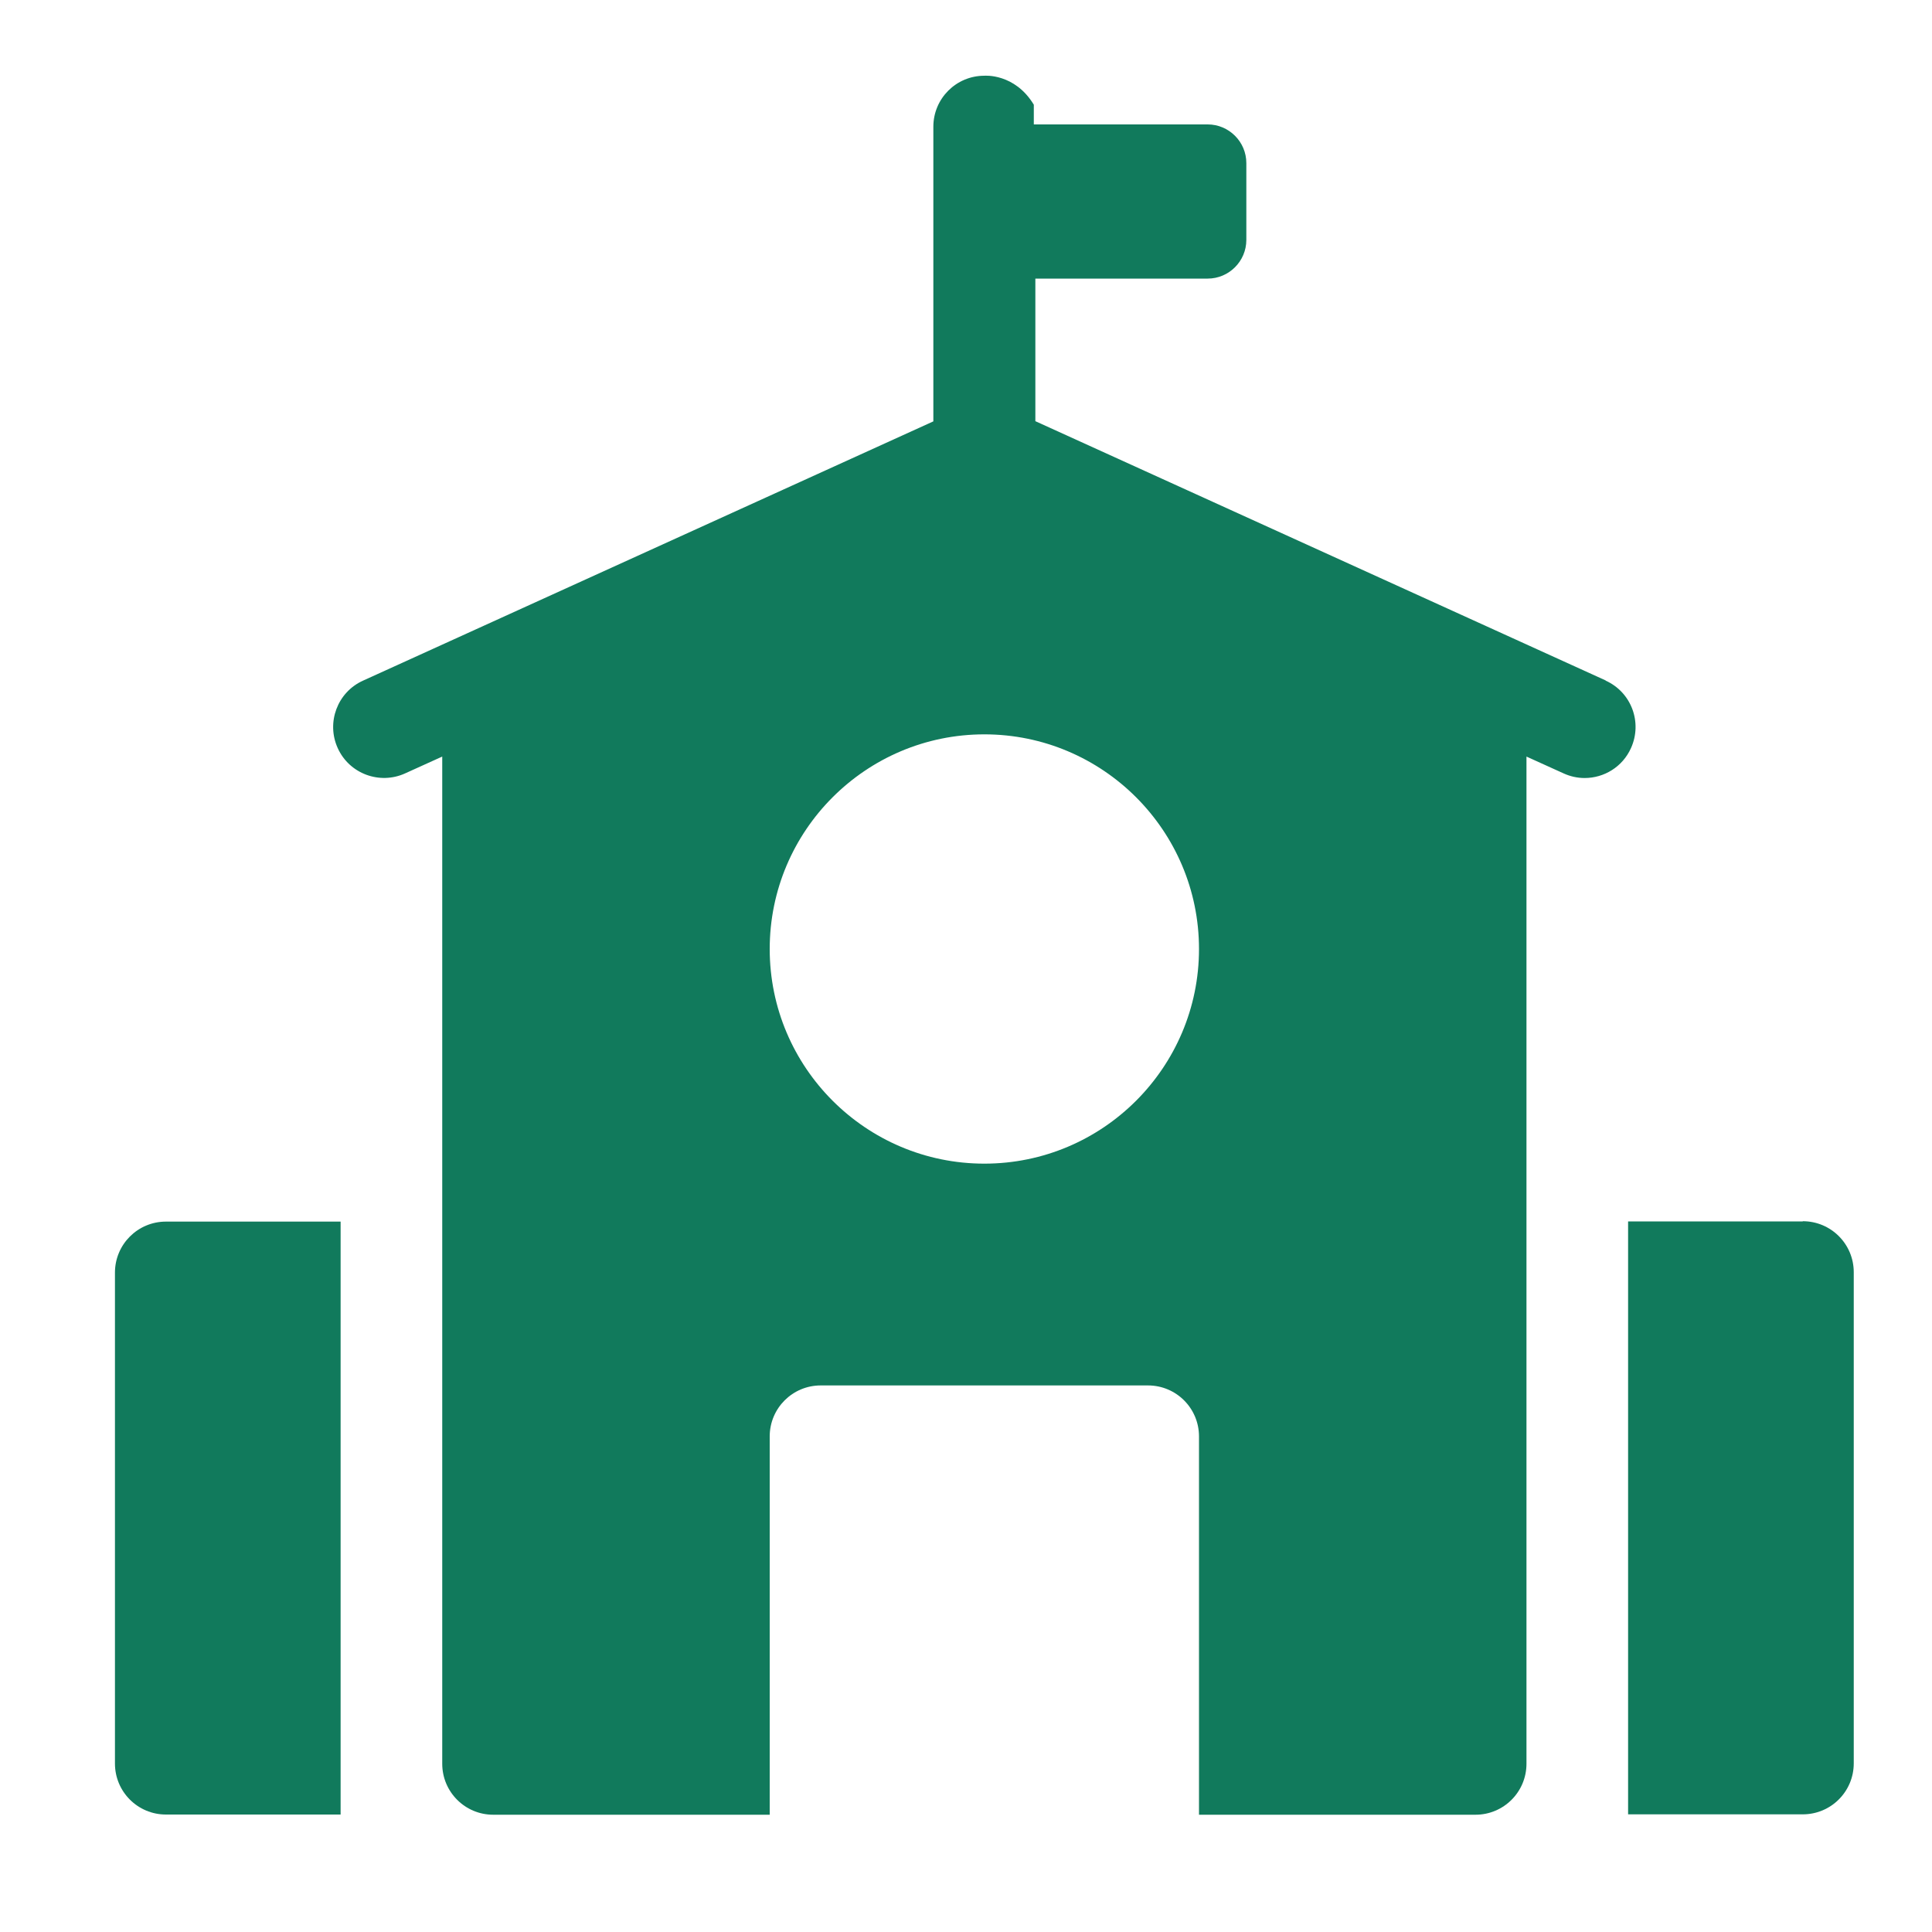
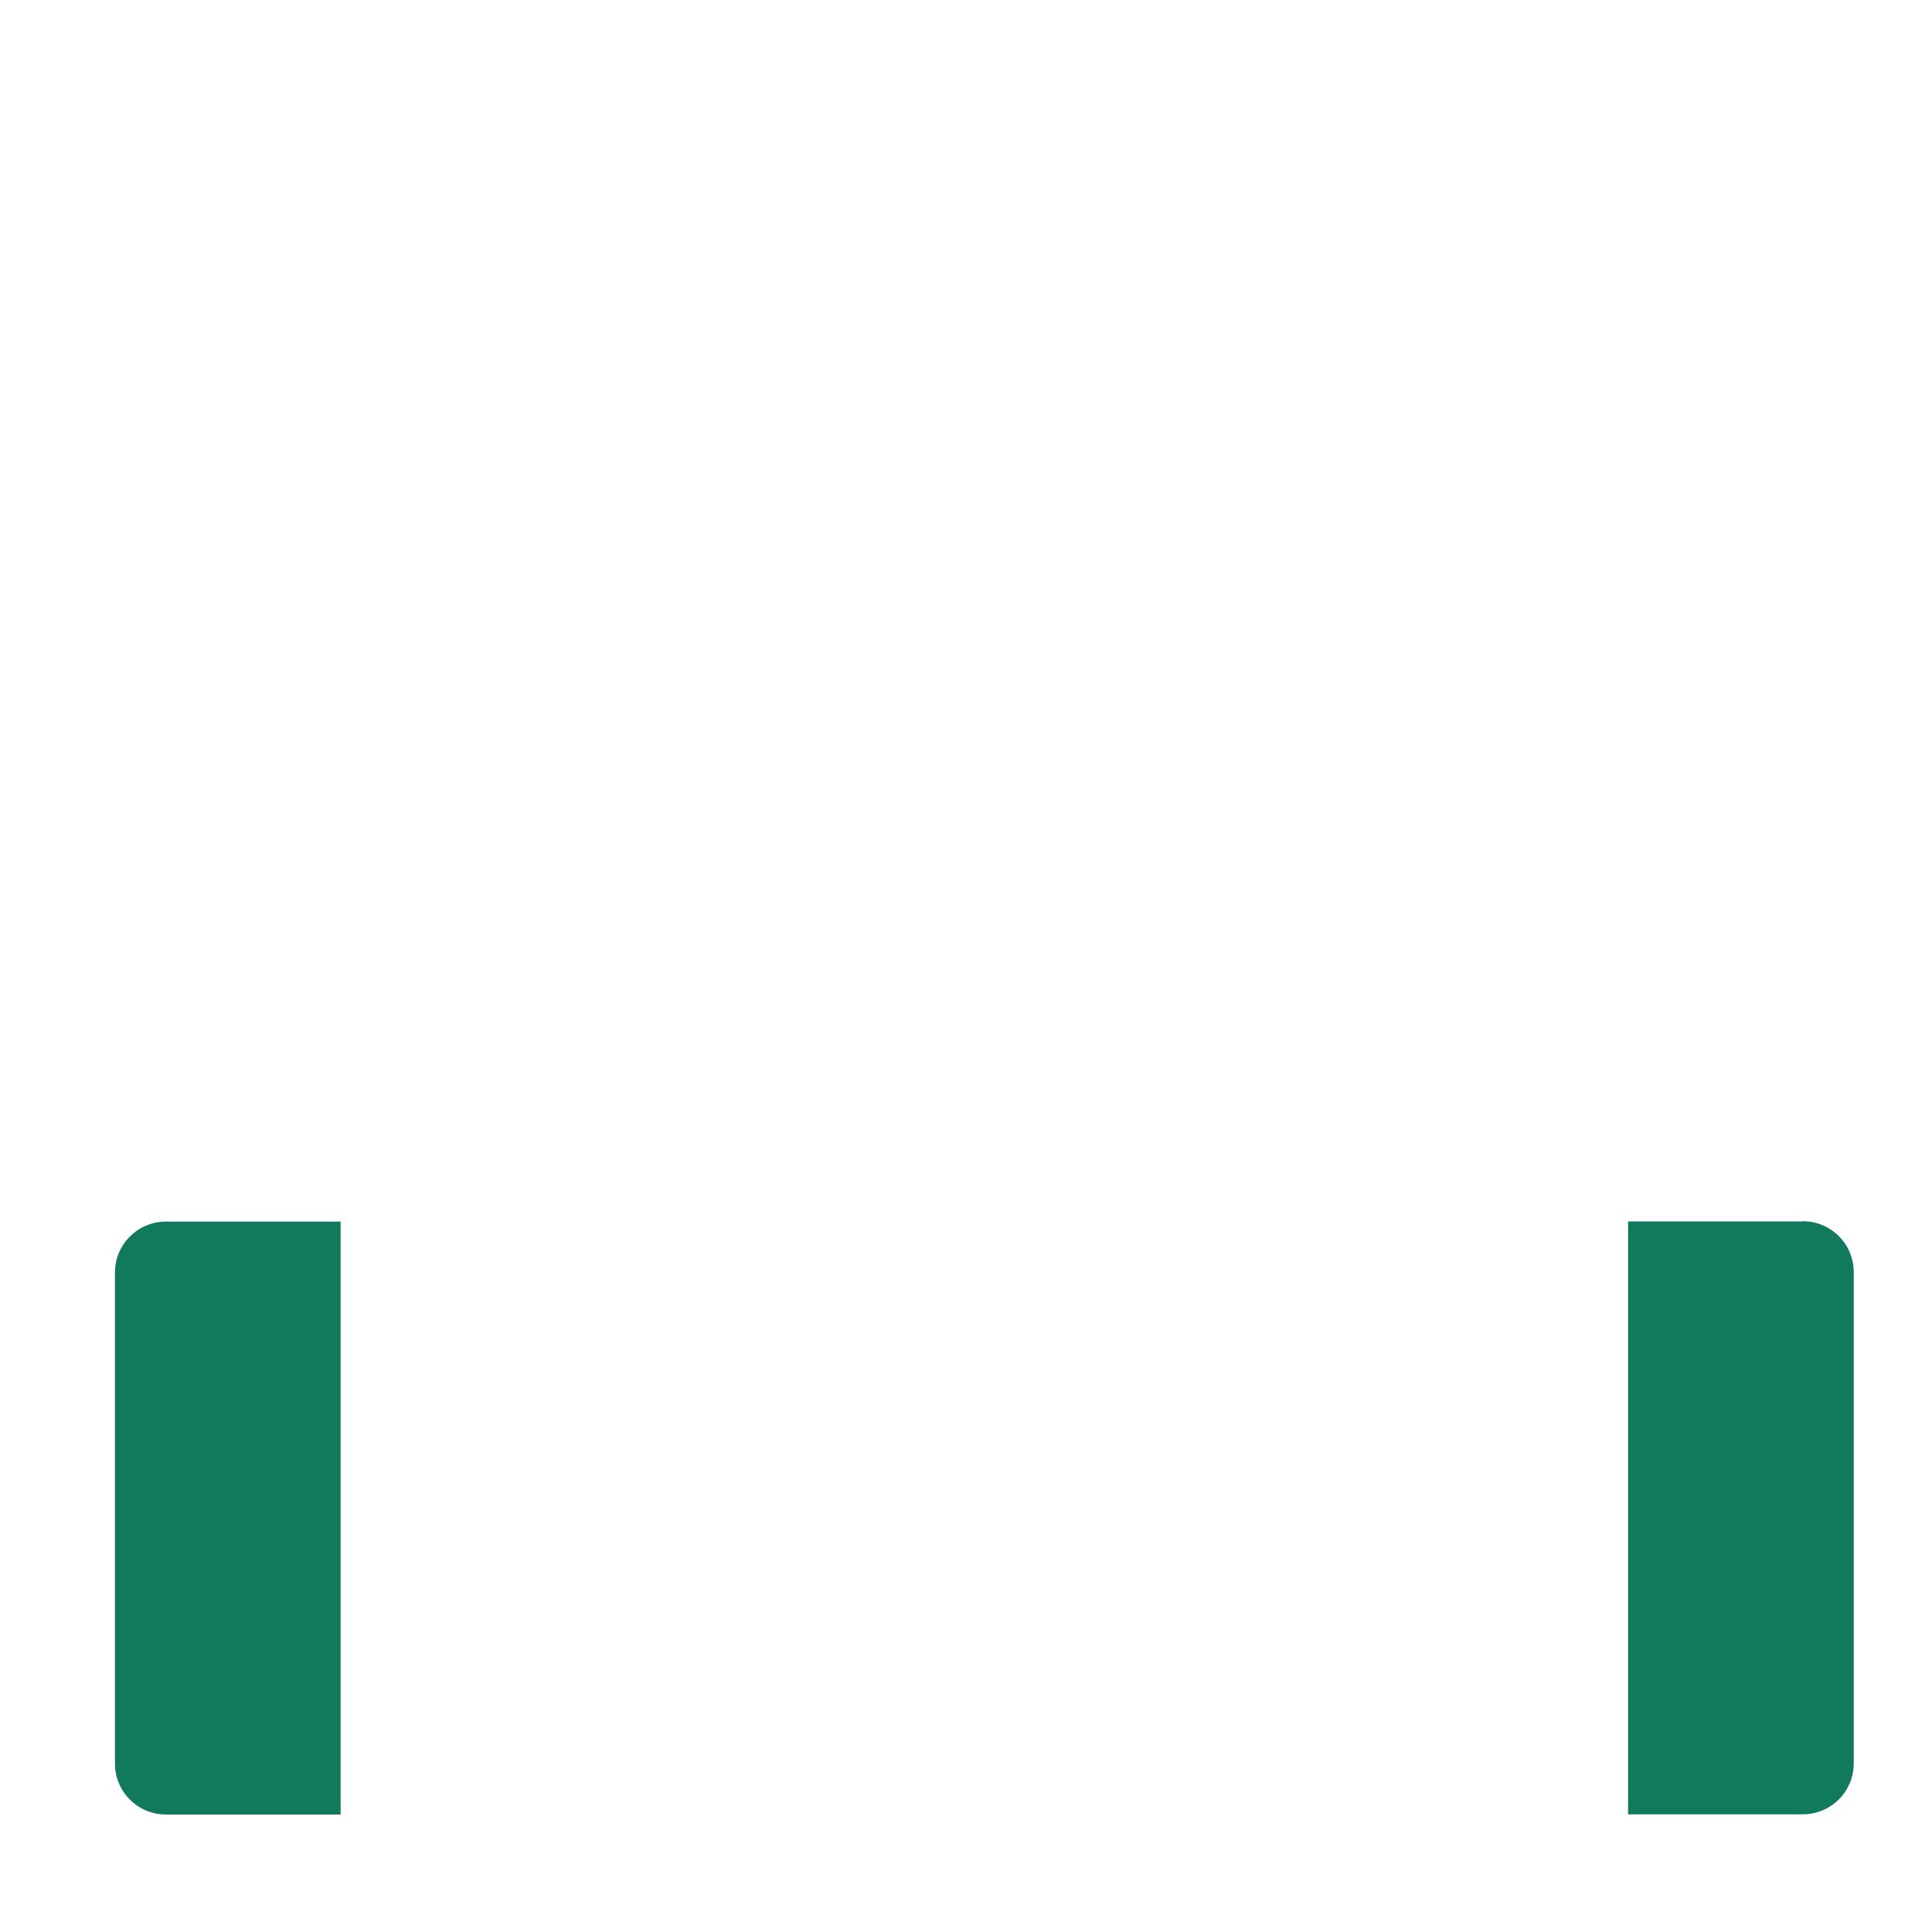
<svg xmlns="http://www.w3.org/2000/svg" id="Layer_2" data-name="Layer 2" viewBox="0 0 100 100">
  <defs>
    <style>
      .cls-1 {
        fill: #117a5c;
      }

      .cls-2 {
        fill: none;
      }
    </style>
  </defs>
  <g id="Layer_1-2" data-name="Layer 1">
    <g>
      <g>
        <path class="cls-1" d="M5.95,65.86v25.42c0,1.46,1.18,2.64,2.64,2.64h9.04v-30.69h-9.04c-1.46,0-2.64,1.18-2.64,2.64Z" />
        <path class="cls-1" d="M93.31,63.22h-9.04v30.69h9.04c1.46,0,2.64-1.18,2.64-2.64v-25.42c0-1.46-1.18-2.64-2.64-2.64Z" />
-         <path class="cls-1" d="M83.11,35.22l-29.52-13.42v-7.38h8.92c1.1,0,2-.9,2-2v-3.98c0-1.1-.9-2-2-2h-9v-1.02c-.99-1.64-2.56-1.5-2.56-1.5-1.46,0-2.64,1.18-2.64,2.64v15.25l-29.52,13.42c-1.33.6-1.91,2.17-1.31,3.49.6,1.33,2.17,1.91,3.49,1.31l1.92-.87v52.13c0,1.46,1.18,2.64,2.64,2.64h14.31v-19.58c0-1.46,1.18-2.64,2.64-2.64h16.94c1.46,0,2.64,1.18,2.64,2.64v19.58h14.31c1.46,0,2.64-1.18,2.64-2.64v-52.13l1.92.87c.35.16.72.24,1.09.24,1,0,1.96-.57,2.4-1.55.6-1.33.02-2.89-1.31-3.49ZM50.95,60.23c-6.13,0-11.11-4.98-11.11-11.11s4.98-11.11,11.11-11.11,11.11,4.98,11.11,11.11-4.98,11.11-11.11,11.11Z" />
      </g>
      <rect class="cls-2" width="100" height="100" />
    </g>
  </g>
</svg>